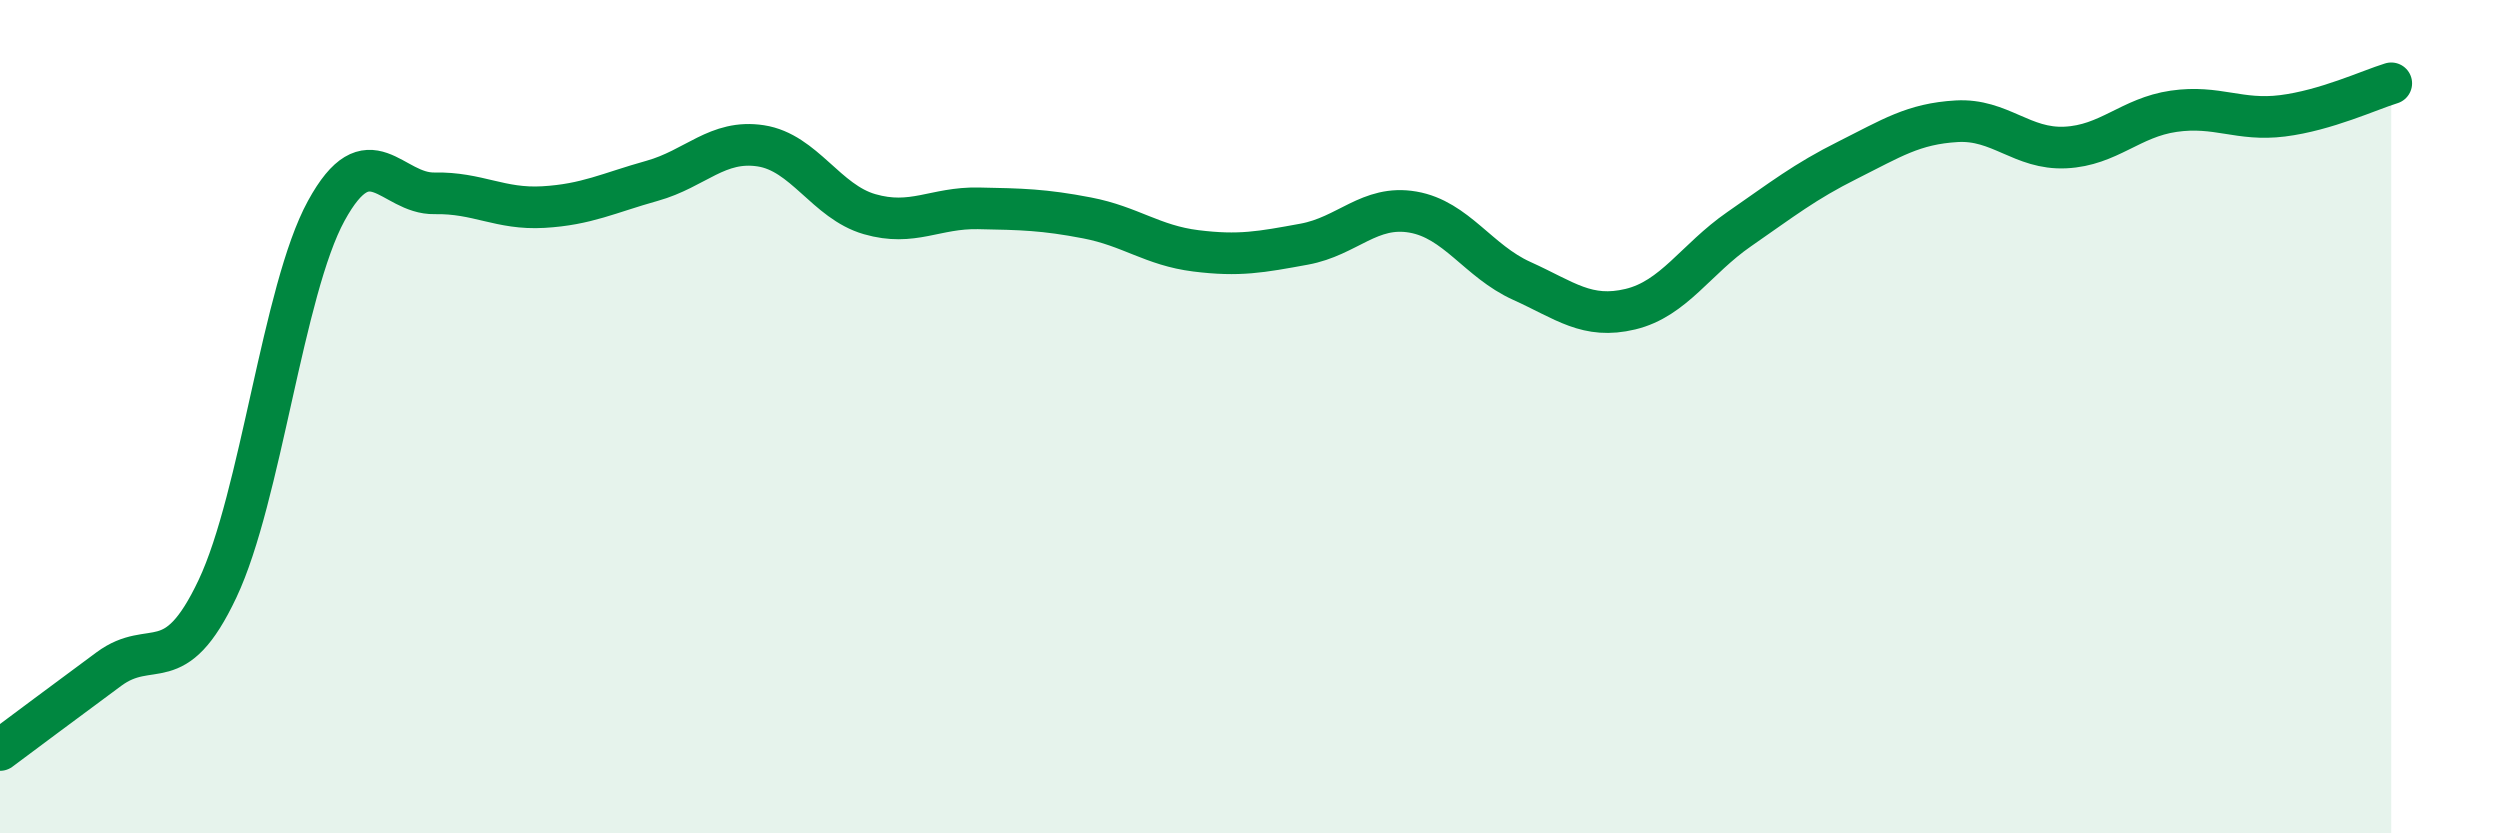
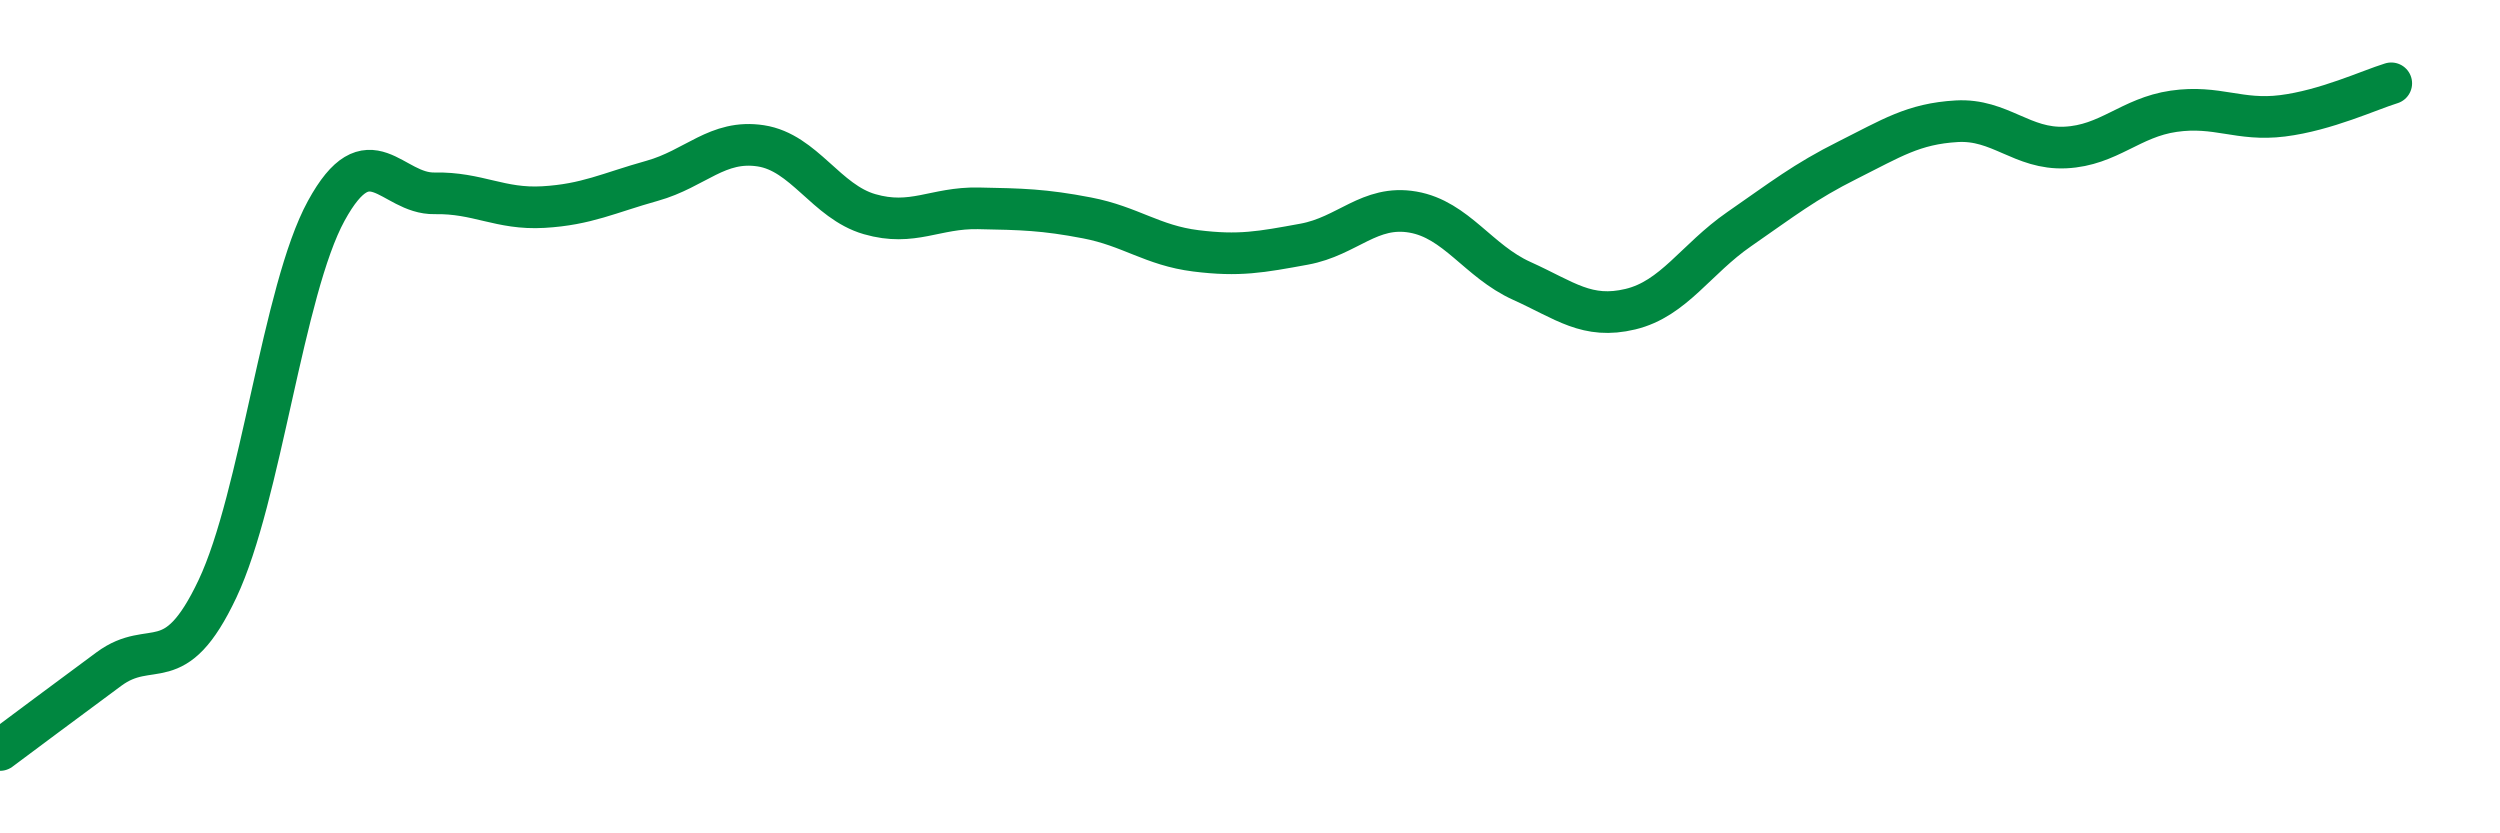
<svg xmlns="http://www.w3.org/2000/svg" width="60" height="20" viewBox="0 0 60 20">
-   <path d="M 0,18 C 0.52,17.61 1.57,16.83 2.61,16.06 C 3.65,15.29 4.18,16.33 5.22,14.13 C 6.26,11.93 6.79,6.96 7.83,5.06 C 8.87,3.16 9.39,4.66 10.43,4.64 C 11.47,4.62 12,5.03 13.04,4.97 C 14.08,4.91 14.61,4.63 15.65,4.34 C 16.69,4.05 17.22,3.34 18.26,3.5 C 19.3,3.66 19.83,4.84 20.87,5.14 C 21.91,5.44 22.44,4.98 23.48,5 C 24.52,5.02 25.05,5.03 26.09,5.23 C 27.13,5.43 27.66,5.89 28.7,6.02 C 29.74,6.15 30.26,6.05 31.3,5.86 C 32.34,5.67 32.87,4.91 33.91,5.09 C 34.95,5.27 35.48,6.27 36.52,6.74 C 37.56,7.21 38.09,7.67 39.13,7.42 C 40.17,7.17 40.7,6.22 41.74,5.5 C 42.78,4.78 43.31,4.36 44.35,3.84 C 45.39,3.32 45.92,2.97 46.96,2.91 C 48,2.85 48.53,3.59 49.57,3.54 C 50.61,3.49 51.13,2.82 52.17,2.67 C 53.21,2.52 53.74,2.91 54.78,2.78 C 55.82,2.65 56.87,2.16 57.39,2L57.39 20L0 20Z" fill="#008740" opacity="0.1" stroke-linecap="round" stroke-linejoin="round" />
  <path d="M 0,18 C 0.52,17.61 1.57,16.83 2.61,16.06 C 3.65,15.29 4.18,16.33 5.22,14.13 C 6.26,11.93 6.79,6.96 7.83,5.06 C 8.87,3.16 9.39,4.66 10.43,4.64 C 11.47,4.62 12,5.03 13.04,4.97 C 14.08,4.91 14.61,4.63 15.65,4.34 C 16.69,4.05 17.22,3.34 18.26,3.5 C 19.3,3.66 19.83,4.84 20.87,5.14 C 21.91,5.44 22.44,4.98 23.48,5 C 24.52,5.02 25.05,5.03 26.09,5.23 C 27.13,5.43 27.66,5.89 28.7,6.02 C 29.74,6.15 30.26,6.05 31.3,5.86 C 32.34,5.67 32.87,4.91 33.91,5.09 C 34.95,5.27 35.48,6.27 36.52,6.74 C 37.56,7.21 38.09,7.67 39.13,7.42 C 40.17,7.17 40.7,6.22 41.74,5.5 C 42.78,4.78 43.31,4.36 44.35,3.84 C 45.39,3.32 45.92,2.97 46.96,2.91 C 48,2.85 48.53,3.59 49.57,3.54 C 50.61,3.49 51.13,2.82 52.17,2.67 C 53.21,2.52 53.74,2.91 54.78,2.78 C 55.82,2.65 56.87,2.16 57.39,2" stroke="#008740" stroke-width="1" fill="none" stroke-linecap="round" stroke-linejoin="round" />
</svg>